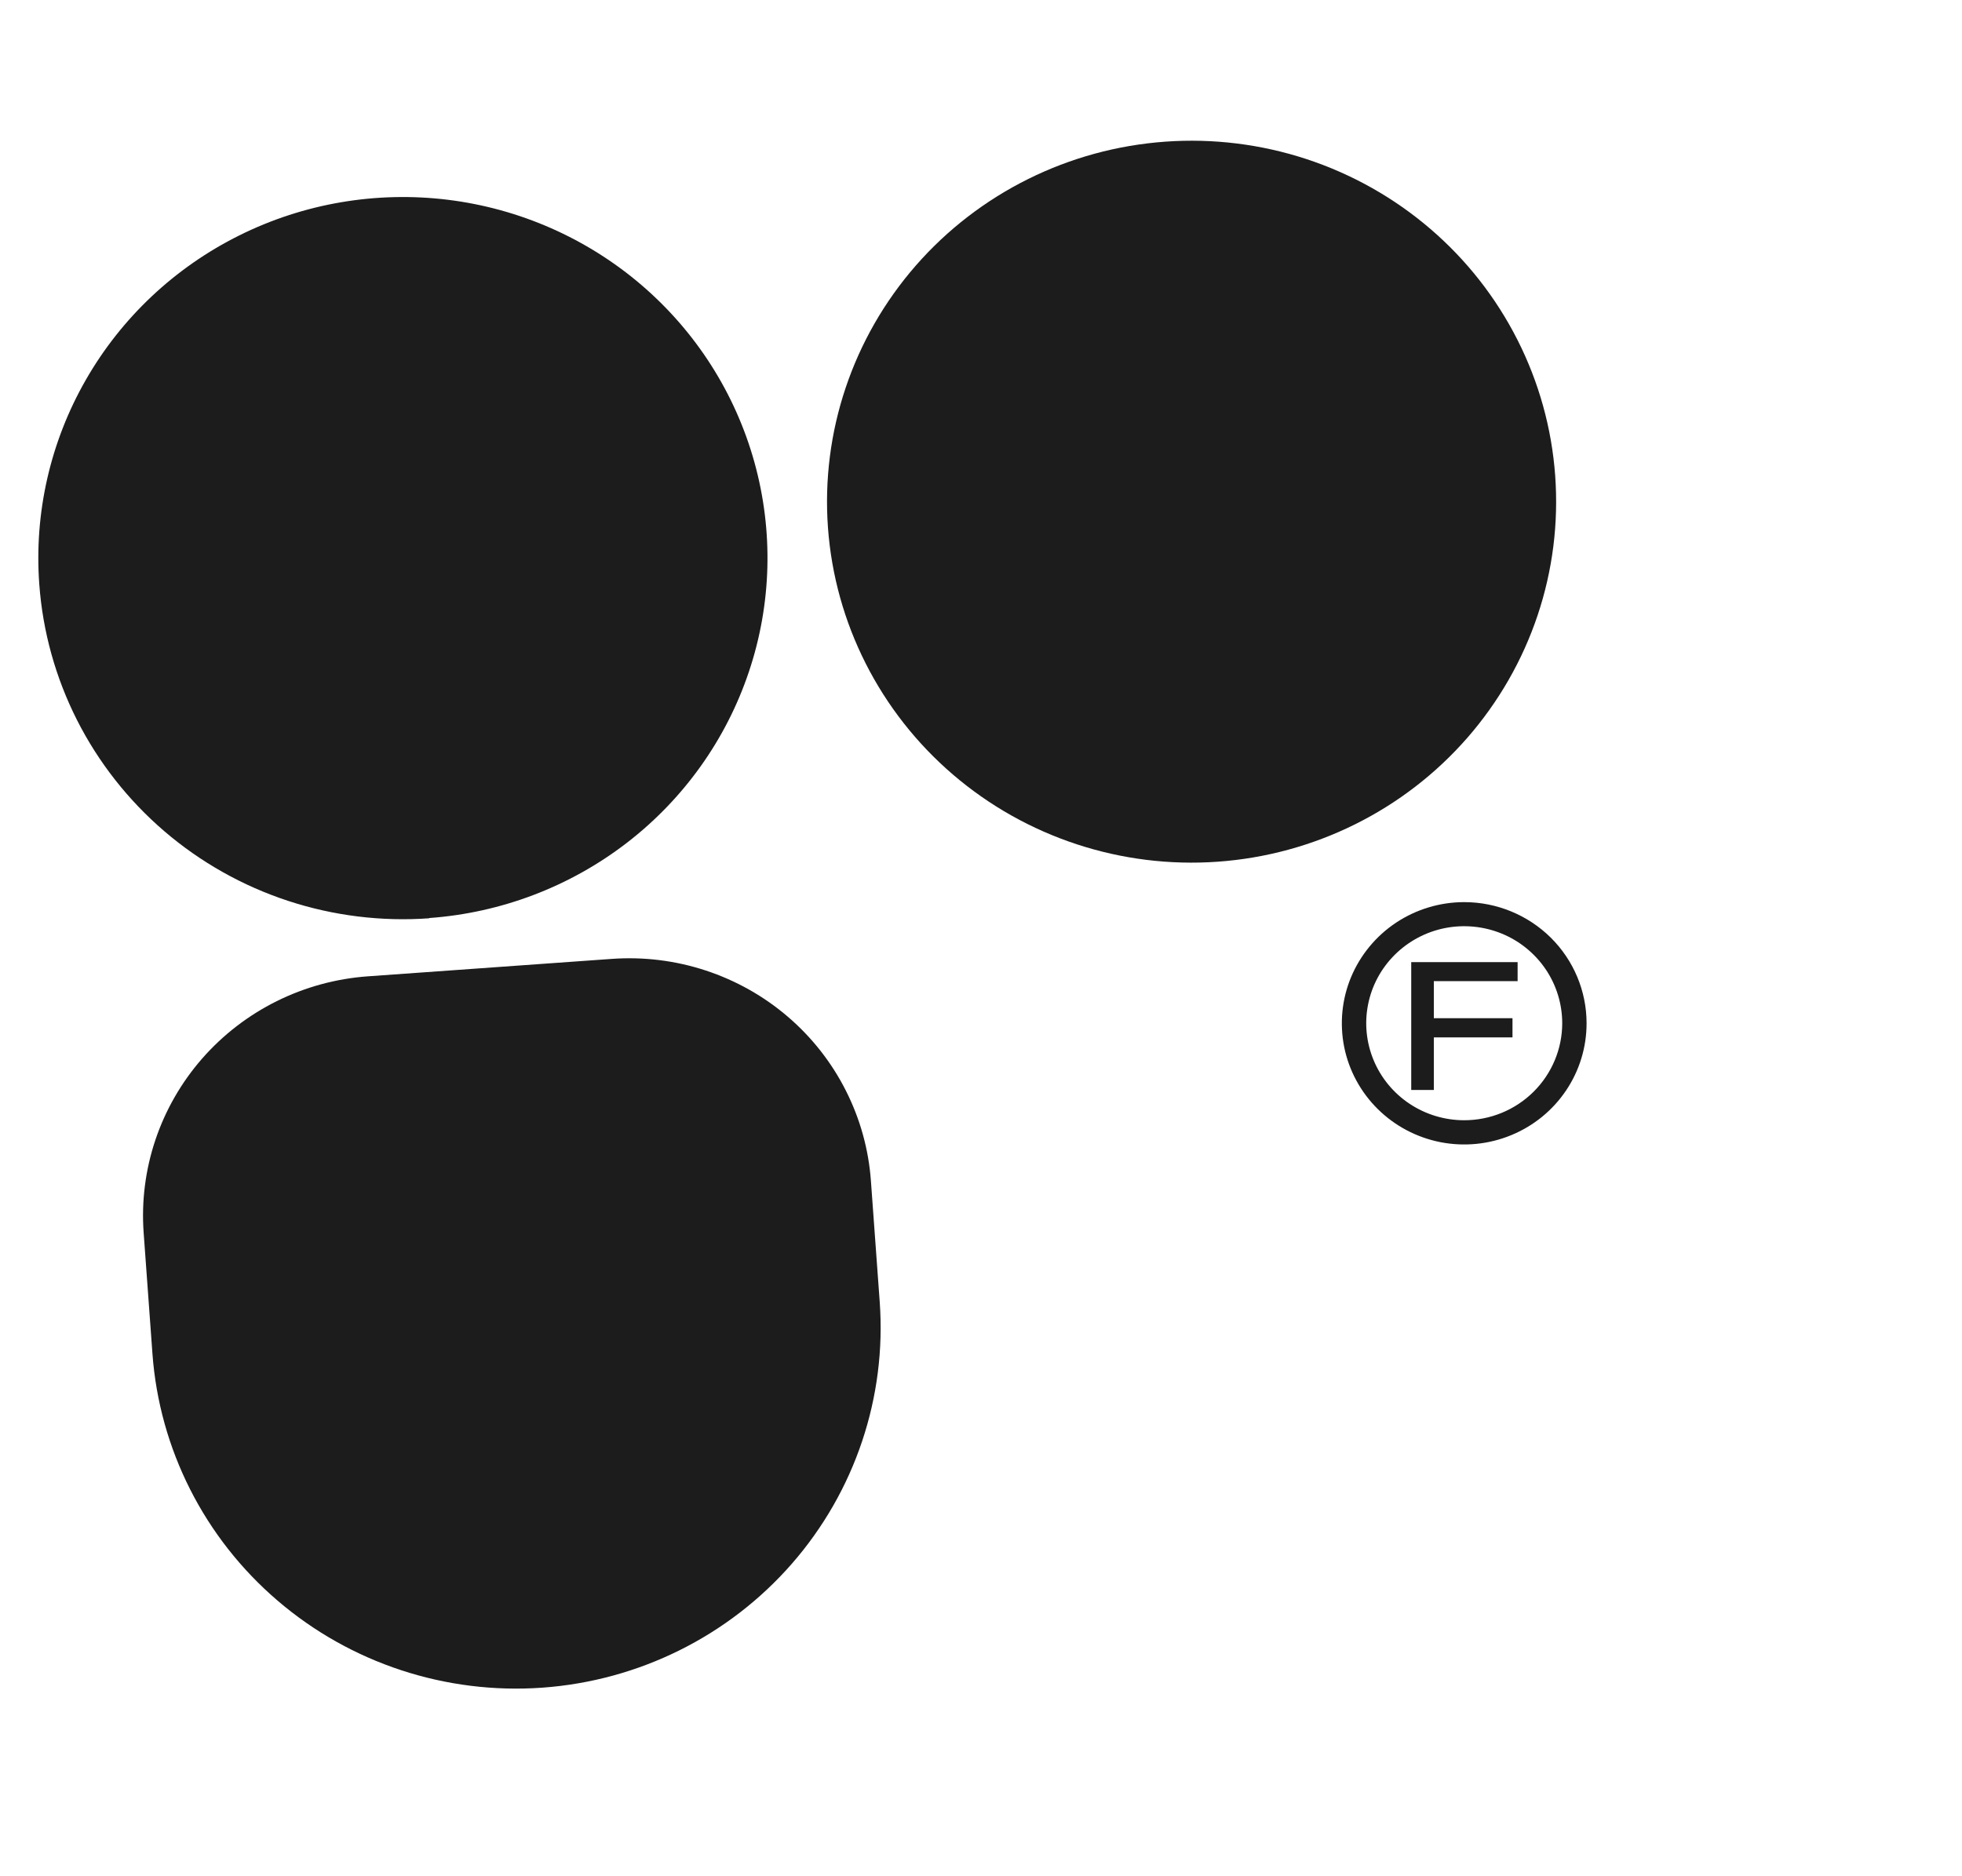
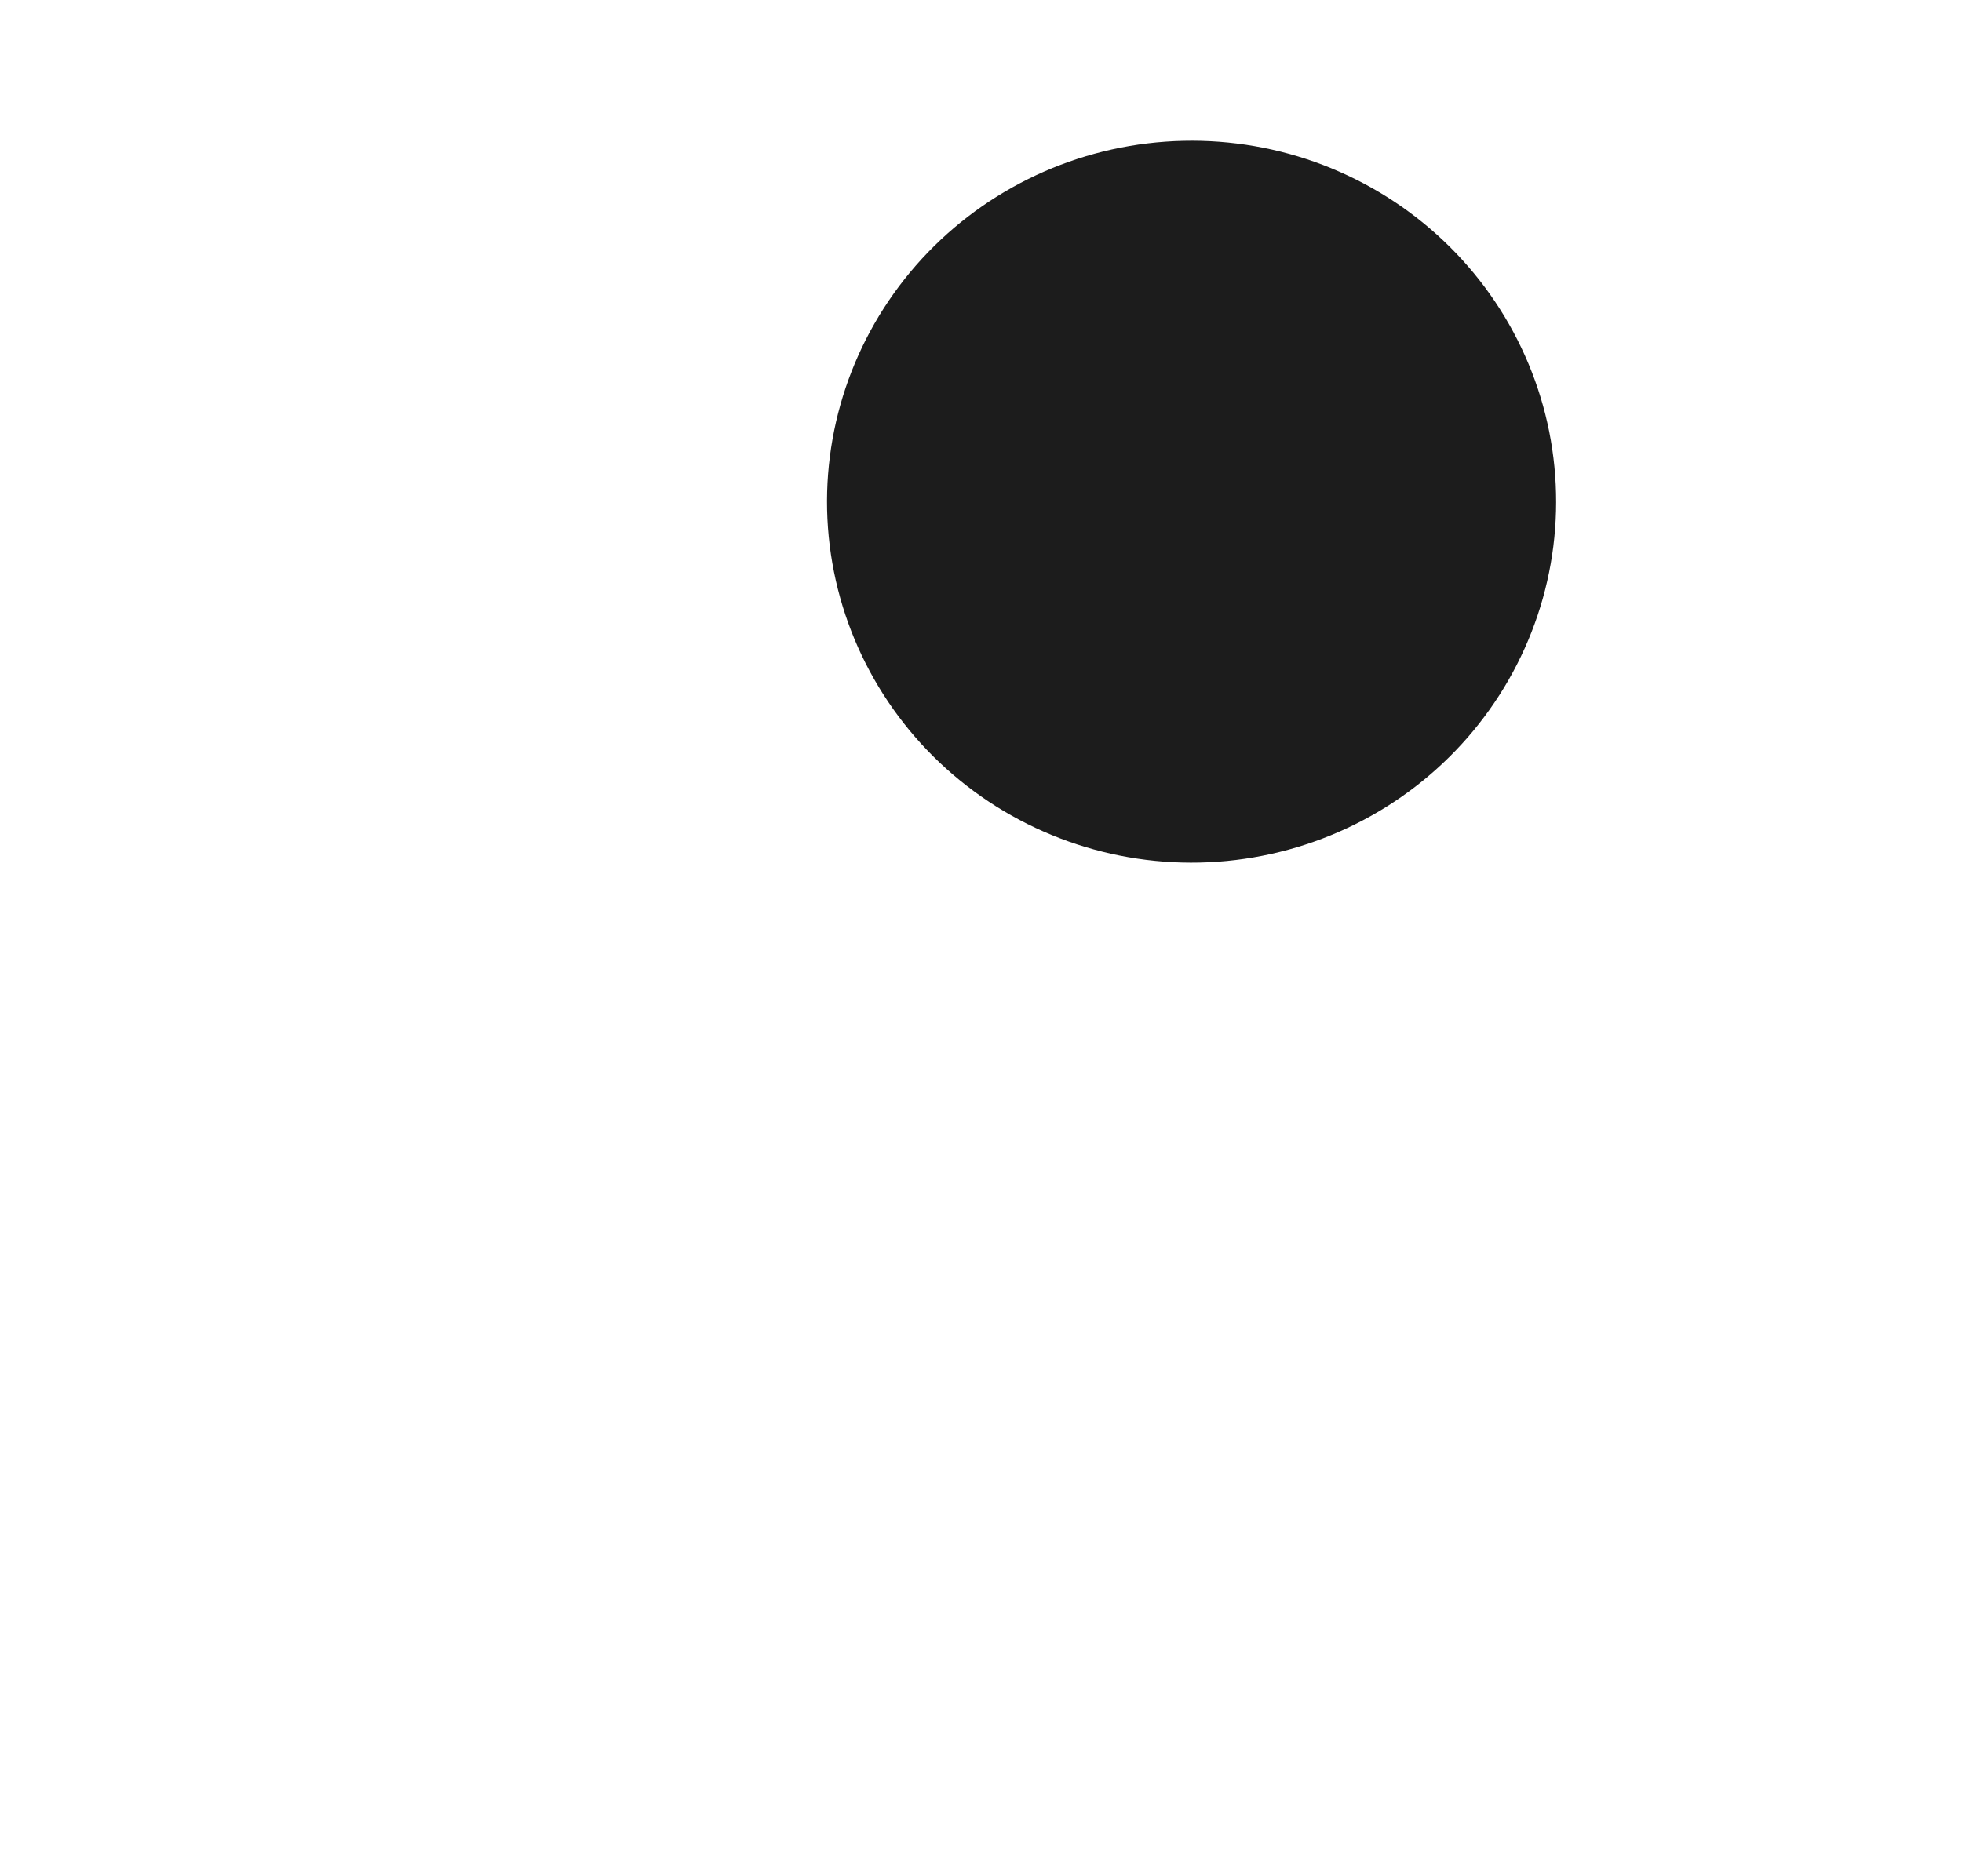
<svg xmlns="http://www.w3.org/2000/svg" width="46" height="44" viewBox="0 0 46 44" fill="none">
  <g id="Frame 128">
    <g id="Vector">
-       <path d="M10.062 21.529C11.749 21.408 13.361 20.794 14.696 19.766C16.03 18.738 17.027 17.341 17.559 15.751C18.092 14.162 18.136 12.452 17.687 10.838C17.238 9.223 16.316 7.777 15.037 6.682C13.758 5.587 12.179 4.892 10.501 4.685C8.823 4.479 7.121 4.769 5.61 5.521C4.099 6.272 2.847 7.451 2.013 8.907C1.178 10.363 0.798 12.032 0.921 13.702C1.002 14.811 1.303 15.893 1.806 16.887C2.309 17.88 3.005 18.766 3.854 19.494C4.702 20.221 5.688 20.776 6.753 21.126C7.818 21.476 8.943 21.615 10.062 21.535" fill="#1C1C1C" />
-       <path d="M20.419 27.693C20.366 26.956 20.166 26.237 19.832 25.577C19.498 24.916 19.036 24.327 18.472 23.844C17.908 23.36 17.253 22.992 16.545 22.759C15.837 22.526 15.09 22.434 14.346 22.487L8.625 22.896C7.122 23.004 5.725 23.698 4.739 24.825C3.753 25.953 3.26 27.423 3.368 28.911L3.574 31.744C3.737 33.983 4.791 36.066 6.506 37.535C8.22 39.005 10.453 39.739 12.714 39.578C14.975 39.416 17.079 38.372 18.563 36.674C20.046 34.977 20.788 32.765 20.625 30.526L20.419 27.693Z" fill="#1C1C1C" />
      <path d="M36.462 11.155C36.382 10.047 36.081 8.964 35.578 7.971C35.075 6.977 34.38 6.091 33.531 5.364C32.682 4.636 31.697 4.082 30.632 3.731C29.567 3.381 28.442 3.242 27.323 3.322C25.062 3.483 22.958 4.528 21.474 6.225C19.991 7.923 19.249 10.134 19.412 12.374C19.575 14.613 20.63 16.697 22.344 18.166C24.058 19.635 26.291 20.37 28.552 20.208C29.672 20.128 30.765 19.83 31.768 19.332C32.772 18.834 33.666 18.145 34.401 17.304C35.135 16.463 35.695 15.488 36.049 14.433C36.403 13.378 36.543 12.264 36.462 11.155Z" fill="#1C1C1C" />
-       <path d="M34.329 21.156C33.762 21.156 33.207 21.323 32.735 21.635C32.263 21.948 31.896 22.392 31.678 22.911C31.461 23.43 31.405 24.001 31.515 24.553C31.626 25.104 31.9 25.61 32.301 26.007C32.703 26.405 33.214 26.675 33.771 26.785C34.327 26.894 34.904 26.838 35.428 26.622C35.953 26.407 36.401 26.043 36.716 25.575C37.031 25.108 37.199 24.558 37.198 23.996C37.198 23.243 36.895 22.52 36.358 21.988C35.819 21.456 35.09 21.156 34.329 21.156ZM34.329 26.271C33.875 26.271 33.431 26.138 33.053 25.888C32.675 25.638 32.38 25.282 32.207 24.867C32.033 24.451 31.987 23.994 32.076 23.552C32.164 23.111 32.383 22.705 32.705 22.387C33.026 22.069 33.435 21.852 33.881 21.764C34.327 21.677 34.789 21.722 35.209 21.894C35.629 22.066 35.987 22.358 36.24 22.732C36.492 23.106 36.627 23.546 36.627 23.996C36.627 24.599 36.384 25.178 35.953 25.605C35.523 26.031 34.939 26.271 34.329 26.271Z" fill="#1C1C1C" />
-       <path d="M33.087 25.561H33.617V24.328H35.461V23.878H33.617V23.009H35.581V22.563H33.087V25.561Z" fill="#1C1C1C" />
    </g>
  </g>
</svg>